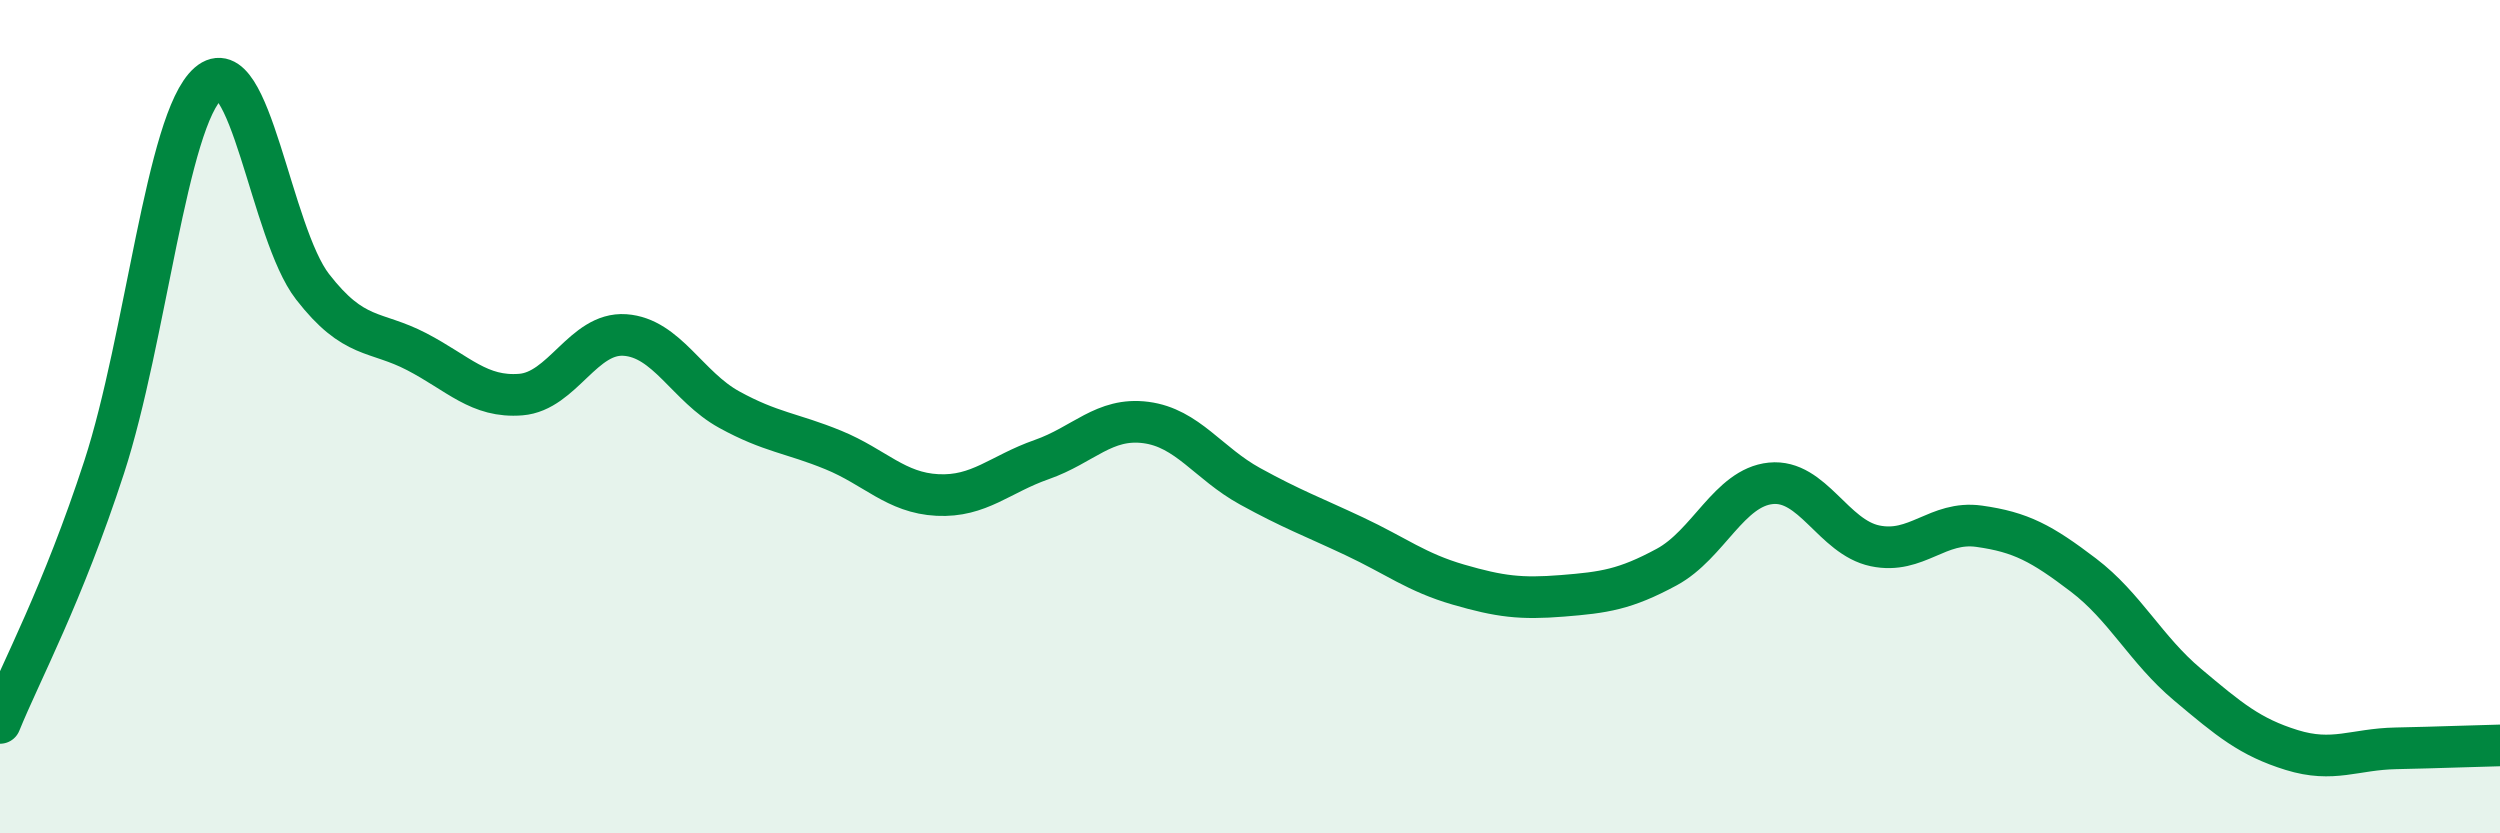
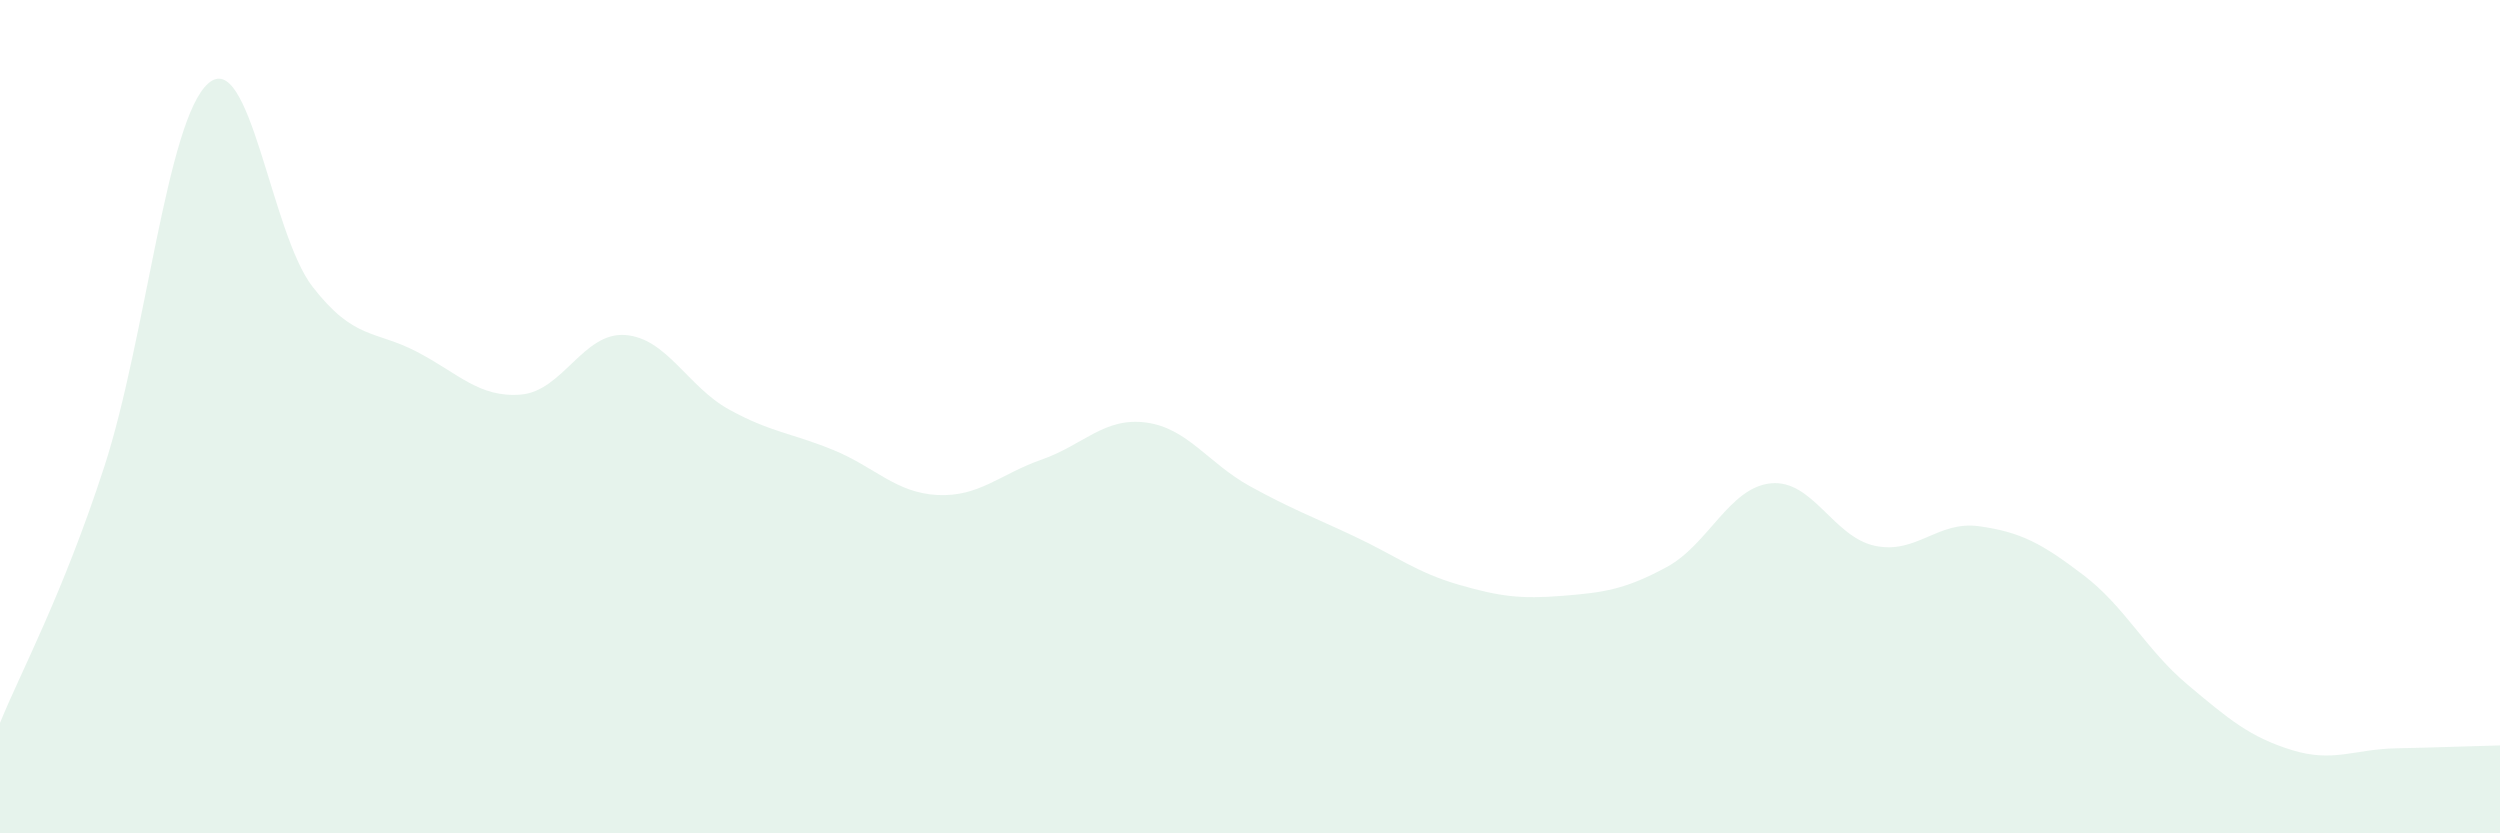
<svg xmlns="http://www.w3.org/2000/svg" width="60" height="20" viewBox="0 0 60 20">
  <path d="M 0,17.35 C 0.5,16.12 1.5,14.28 2.5,11.21 C 3.5,8.14 4,2.87 5,2 C 6,1.13 6.5,5.59 7.5,6.88 C 8.5,8.17 9,7.92 10,8.44 C 11,8.96 11.5,9.55 12.5,9.47 C 13.5,9.39 14,7.97 15,8.04 C 16,8.11 16.5,9.28 17.5,9.83 C 18.5,10.38 19,10.39 20,10.8 C 21,11.21 21.5,11.83 22.5,11.88 C 23.5,11.93 24,11.38 25,11.03 C 26,10.68 26.5,10.01 27.5,10.14 C 28.5,10.27 29,11.12 30,11.67 C 31,12.22 31.5,12.4 32.5,12.87 C 33.5,13.34 34,13.74 35,14.03 C 36,14.32 36.5,14.38 37.5,14.3 C 38.5,14.22 39,14.15 40,13.61 C 41,13.07 41.5,11.7 42.5,11.6 C 43.5,11.5 44,12.89 45,13.1 C 46,13.31 46.5,12.49 47.5,12.63 C 48.5,12.77 49,13.04 50,13.8 C 51,14.56 51.5,15.59 52.5,16.43 C 53.5,17.27 54,17.69 55,18 C 56,18.31 56.5,17.98 57.5,17.96 C 58.5,17.94 59.5,17.9 60,17.89L60 20L0 20Z" fill="#008740" opacity="0.1" stroke-linecap="round" stroke-linejoin="round" />
-   <path d="M 0,17.35 C 0.5,16.12 1.5,14.28 2.5,11.21 C 3.5,8.14 4,2.87 5,2 C 6,1.13 6.5,5.59 7.5,6.88 C 8.5,8.17 9,7.92 10,8.44 C 11,8.96 11.5,9.55 12.5,9.47 C 13.5,9.39 14,7.97 15,8.04 C 16,8.11 16.5,9.28 17.5,9.83 C 18.5,10.38 19,10.39 20,10.8 C 21,11.21 21.5,11.83 22.5,11.88 C 23.5,11.93 24,11.38 25,11.03 C 26,10.68 26.5,10.01 27.5,10.14 C 28.5,10.27 29,11.12 30,11.67 C 31,12.22 31.5,12.4 32.5,12.87 C 33.5,13.34 34,13.74 35,14.03 C 36,14.32 36.5,14.38 37.5,14.3 C 38.5,14.22 39,14.15 40,13.61 C 41,13.07 41.5,11.7 42.5,11.6 C 43.5,11.5 44,12.89 45,13.1 C 46,13.31 46.5,12.49 47.5,12.63 C 48.5,12.77 49,13.04 50,13.8 C 51,14.56 51.5,15.59 52.5,16.43 C 53.5,17.27 54,17.69 55,18 C 56,18.31 56.5,17.98 57.5,17.96 C 58.5,17.94 59.5,17.9 60,17.89" stroke="#008740" stroke-width="1" fill="none" stroke-linecap="round" stroke-linejoin="round" />
</svg>